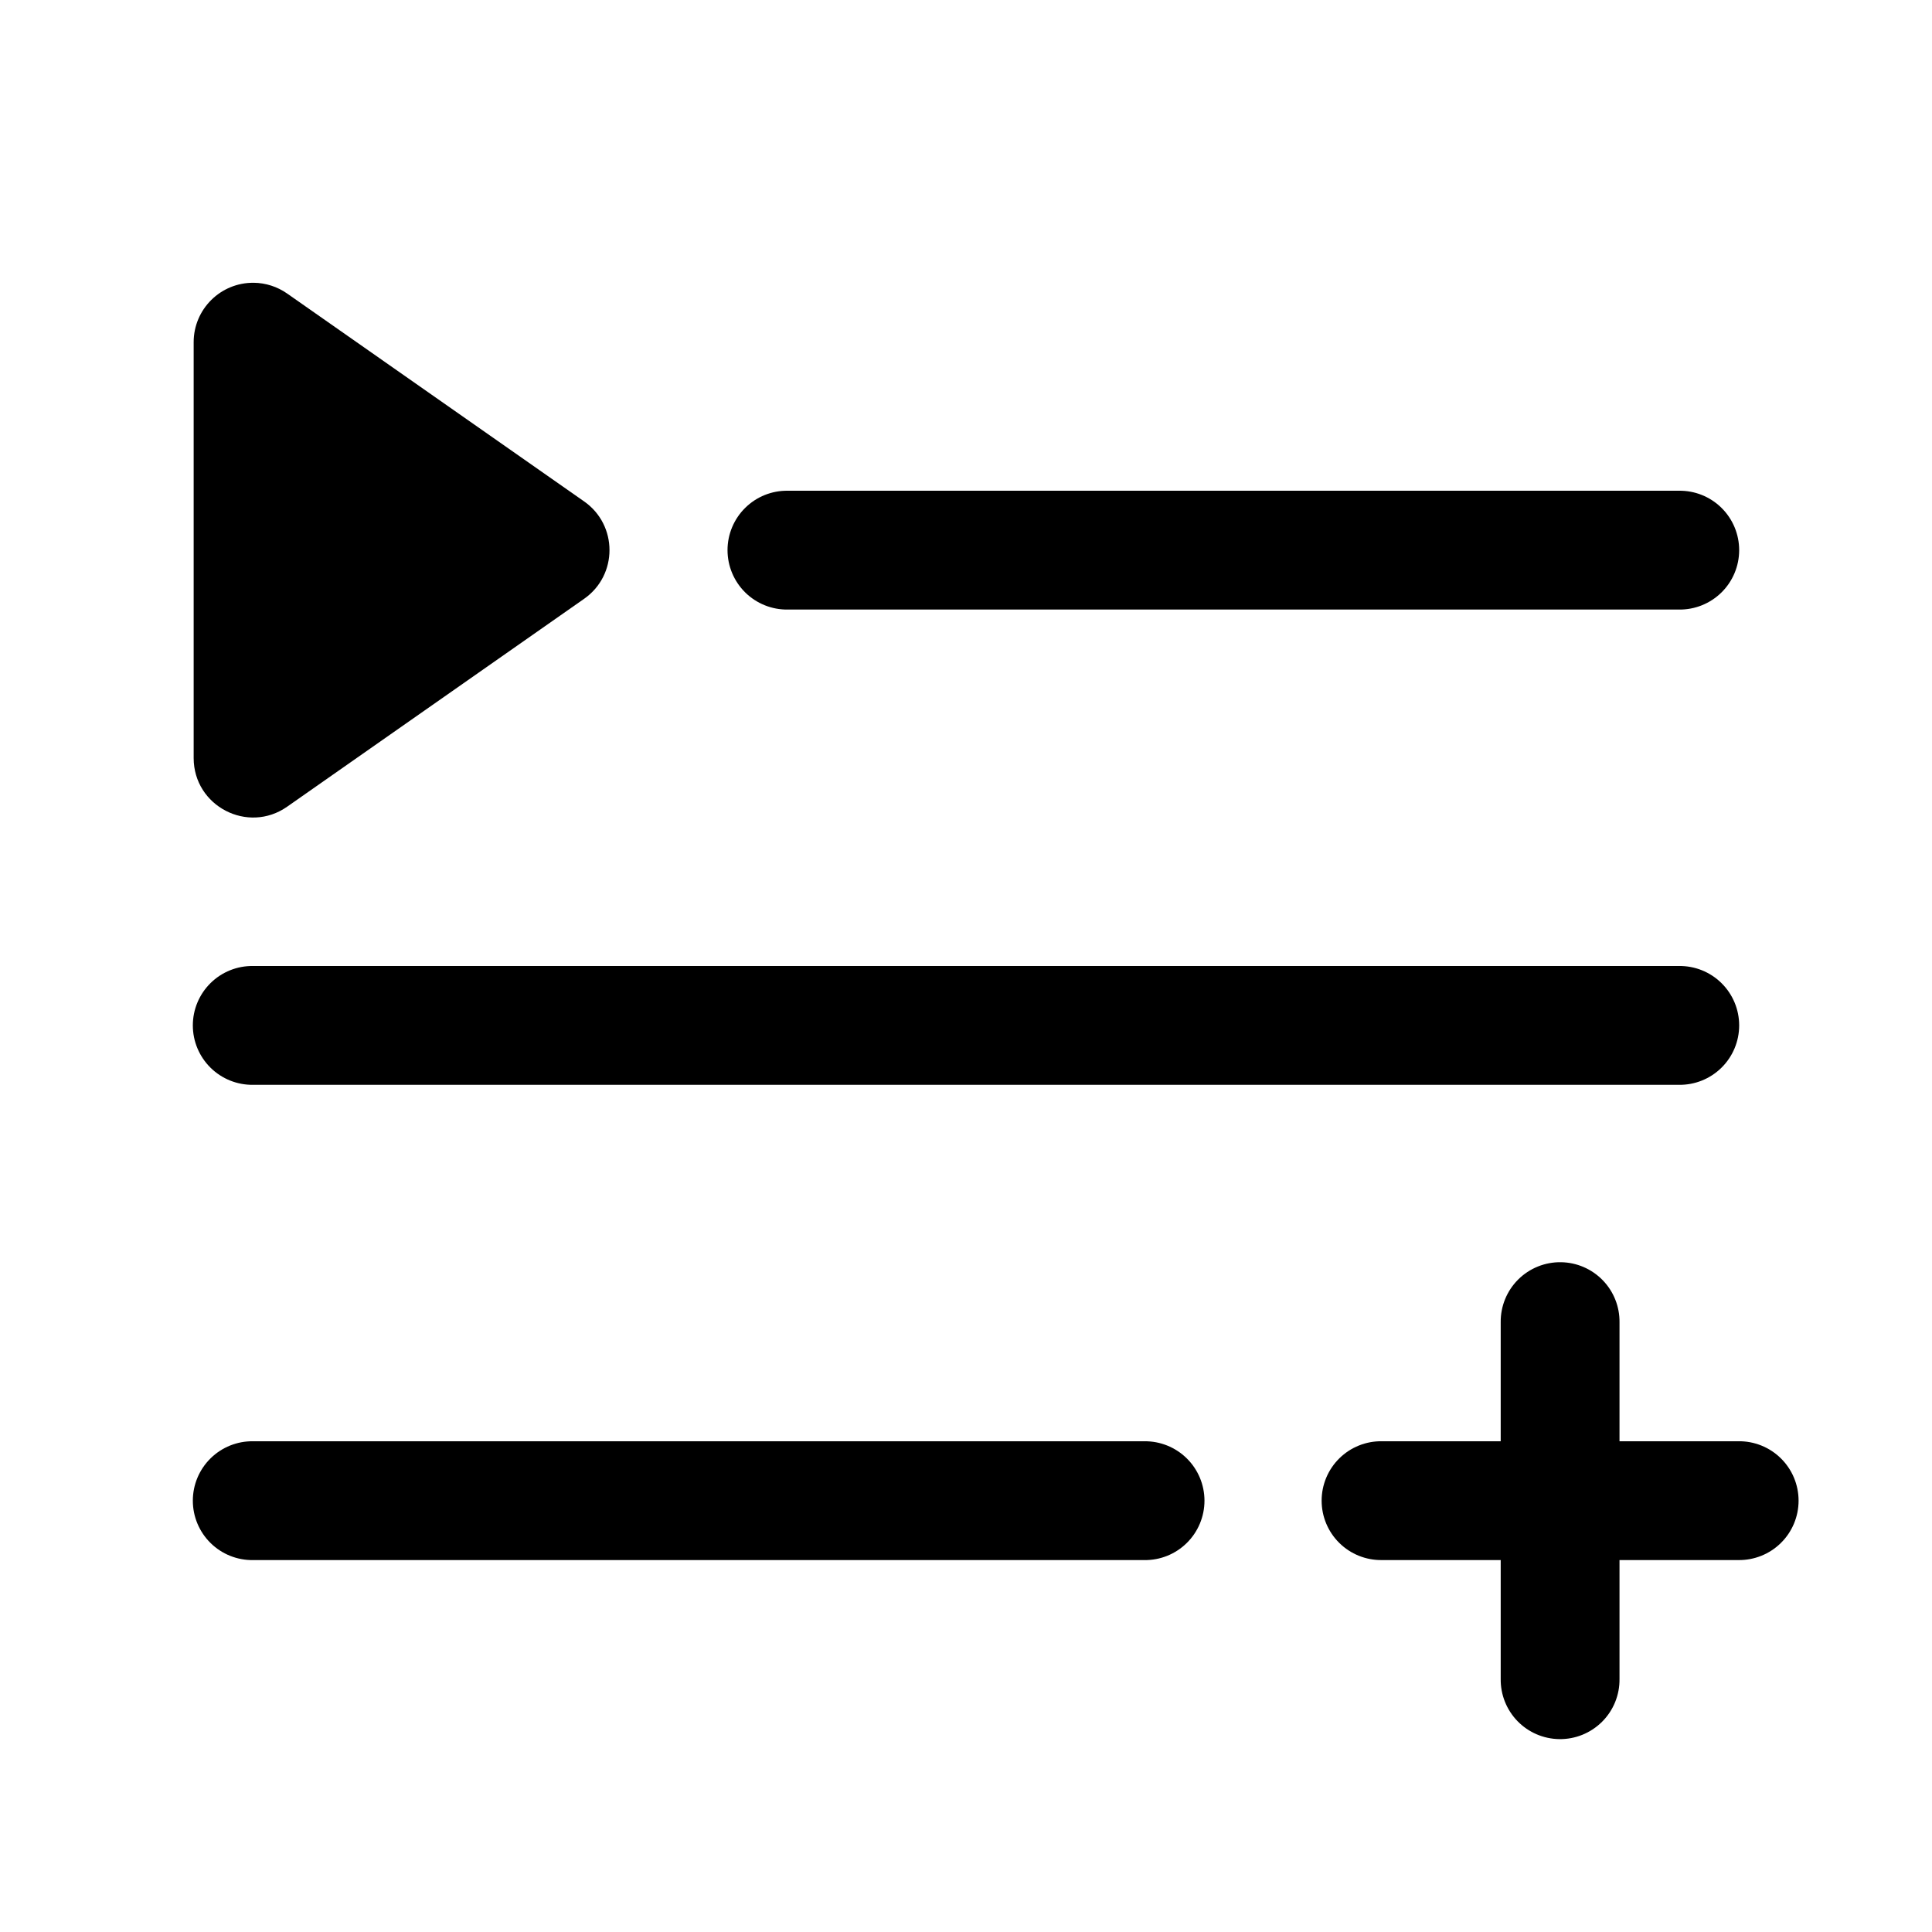
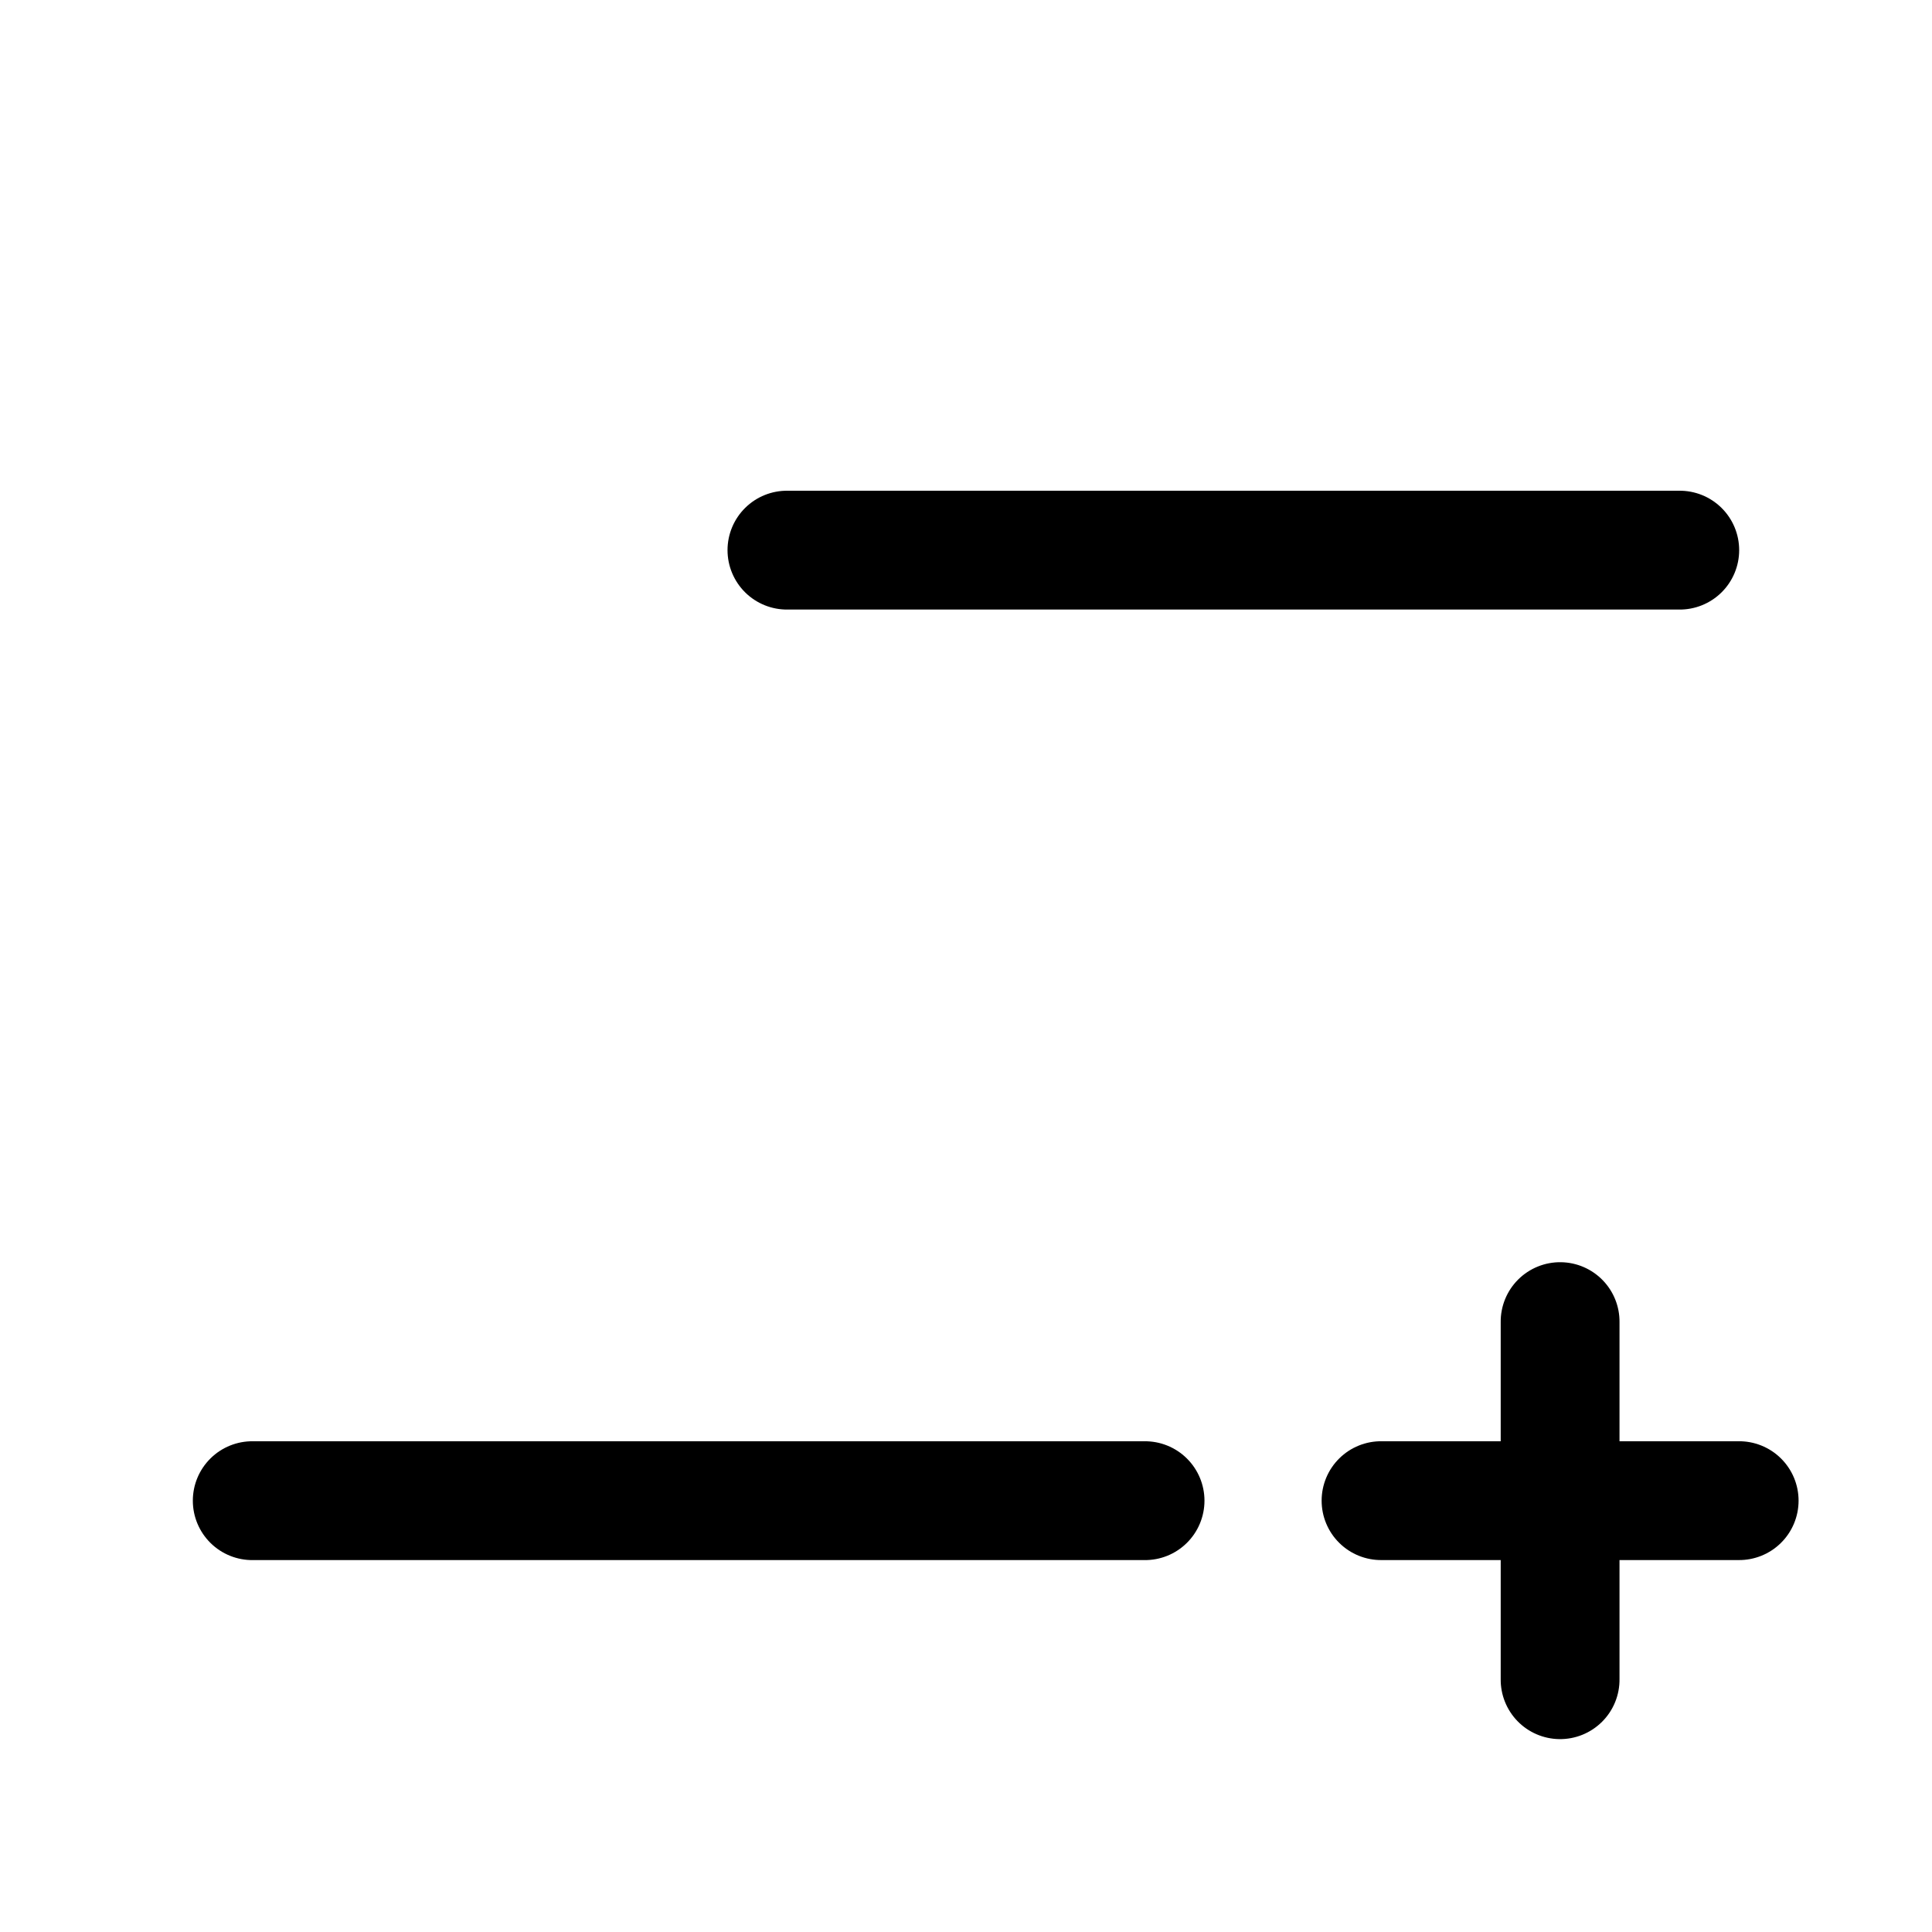
<svg xmlns="http://www.w3.org/2000/svg" fill="#000000" width="800px" height="800px" version="1.1" viewBox="144 144 512 512">
  <g>
-     <path d="m211.22 218.94c-8.754-0.086-15.898 6.988-15.898 15.742v110.21c0.008 12.738 14.352 20.199 24.785 12.883l78.719-55.105c8.926-6.269 8.926-19.496 0-25.77l-78.719-55.105c-2.606-1.828-5.703-2.828-8.887-2.859z" />
    <path d="m352.77 274.05c-4.215-0.059-8.277 1.57-11.277 4.531-3 2.957-4.691 6.996-4.691 11.211 0 4.215 1.691 8.254 4.691 11.215 3 2.957 7.062 4.59 11.277 4.531h236.16c4.215 0.059 8.277-1.574 11.277-4.531 3.004-2.961 4.691-7 4.691-11.215 0-4.215-1.688-8.254-4.691-11.211-3-2.961-7.062-4.59-11.277-4.531z" />
-     <path d="m211.07 400c-4.215-0.062-8.277 1.57-11.277 4.531-3 2.957-4.691 6.996-4.691 11.211 0 4.215 1.691 8.254 4.691 11.211 3 2.961 7.062 4.594 11.277 4.535h377.86c4.215 0.059 8.277-1.574 11.277-4.535 3.004-2.957 4.691-6.996 4.691-11.211 0-4.215-1.688-8.254-4.691-11.211-3-2.961-7.062-4.594-11.277-4.531z" />
    <path d="m211.07 525.95c-4.215-0.059-8.277 1.574-11.277 4.535-3 2.957-4.691 6.996-4.691 11.211 0 4.215 1.691 8.254 4.691 11.211 3 2.961 7.062 4.594 11.277 4.531h236.16c4.215 0.062 8.277-1.57 11.277-4.531 3-2.957 4.691-6.996 4.691-11.211 0-4.215-1.691-8.254-4.691-11.211-3-2.961-7.062-4.594-11.277-4.535z" />
    <path d="m557.69 478.5c-4.258-0.066-8.355 1.59-11.371 4.598-3.012 3.008-4.676 7.106-4.617 11.359v31.488h-31.488c-4.215-0.059-8.277 1.574-11.277 4.531-3.004 2.961-4.691 7-4.691 11.215s1.688 8.254 4.691 11.211c3 2.961 7.062 4.59 11.277 4.531h31.488v31.488c-0.059 4.172 1.539 8.195 4.445 11.188s6.879 4.707 11.051 4.773c4.254 0.066 8.355-1.594 11.367-4.602 3.016-3.004 4.68-7.102 4.621-11.359v-31.488h31.488c4.215 0.059 8.277-1.57 11.277-4.531 3.004-2.957 4.691-6.996 4.691-11.211s-1.688-8.254-4.691-11.215c-3-2.957-7.062-4.59-11.277-4.531h-31.488v-31.488c0.059-4.168-1.539-8.191-4.445-11.184-2.906-2.992-6.883-4.711-11.051-4.773z" />
  </g>
</svg>